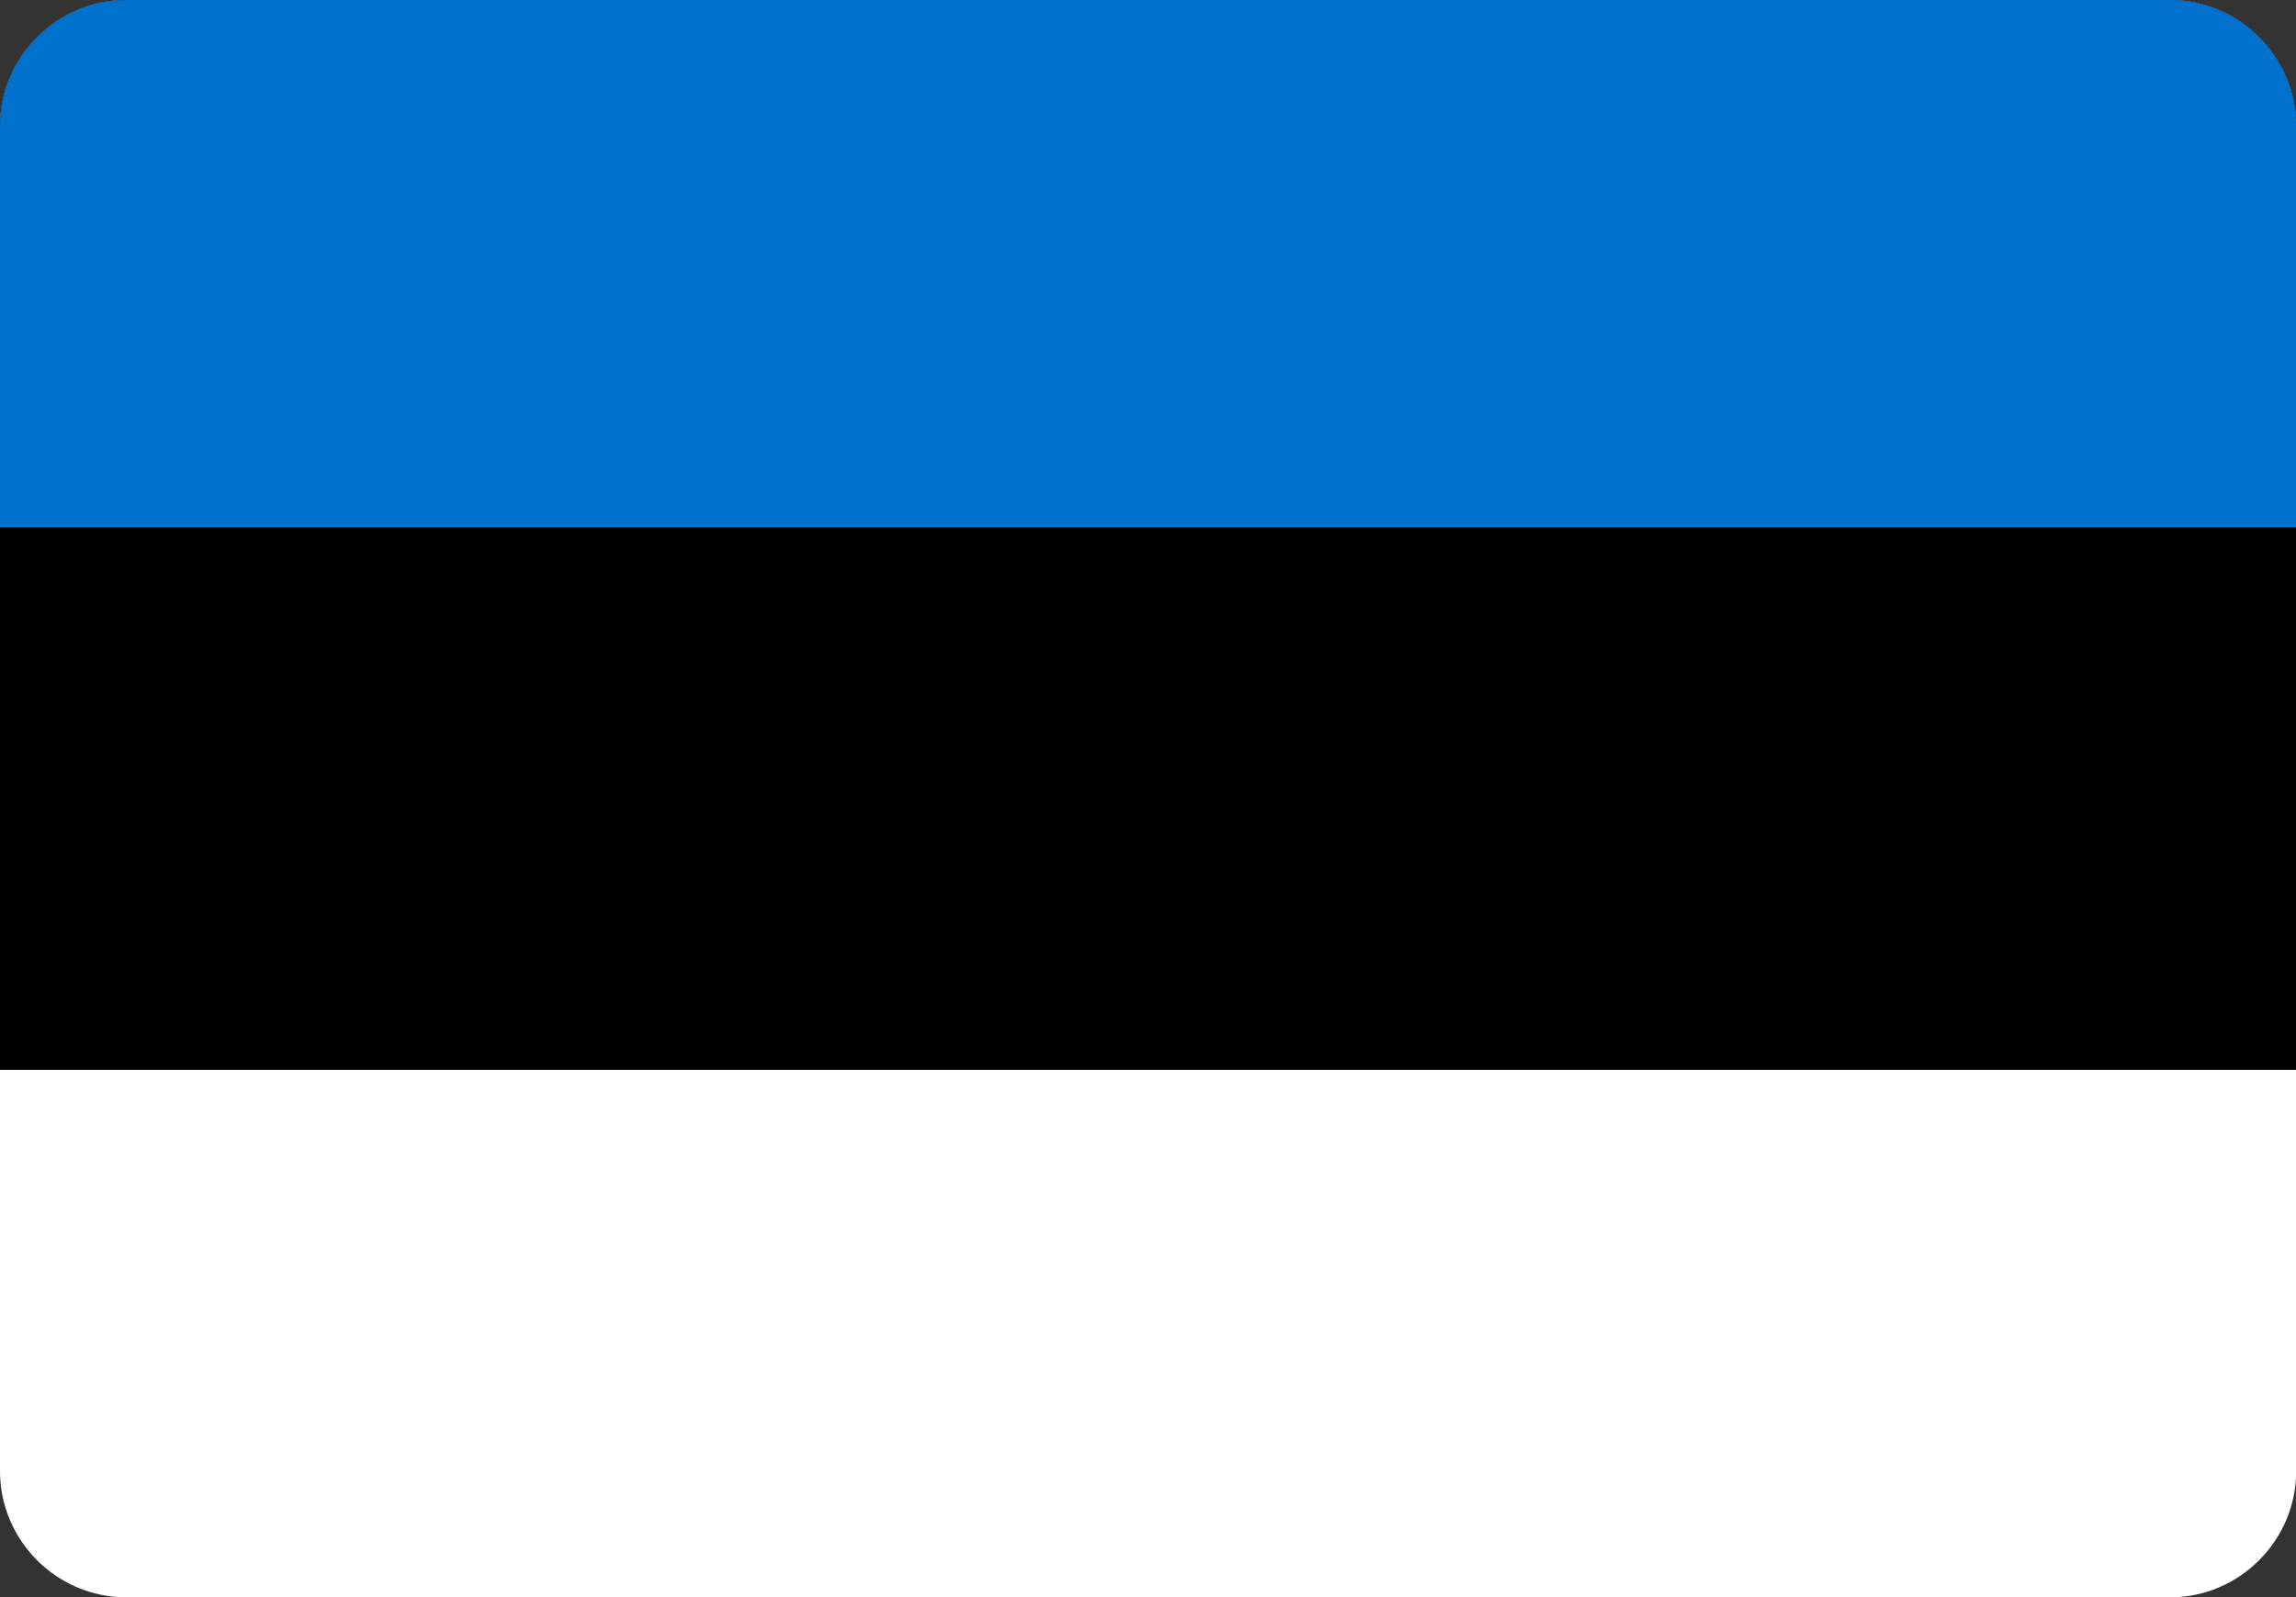
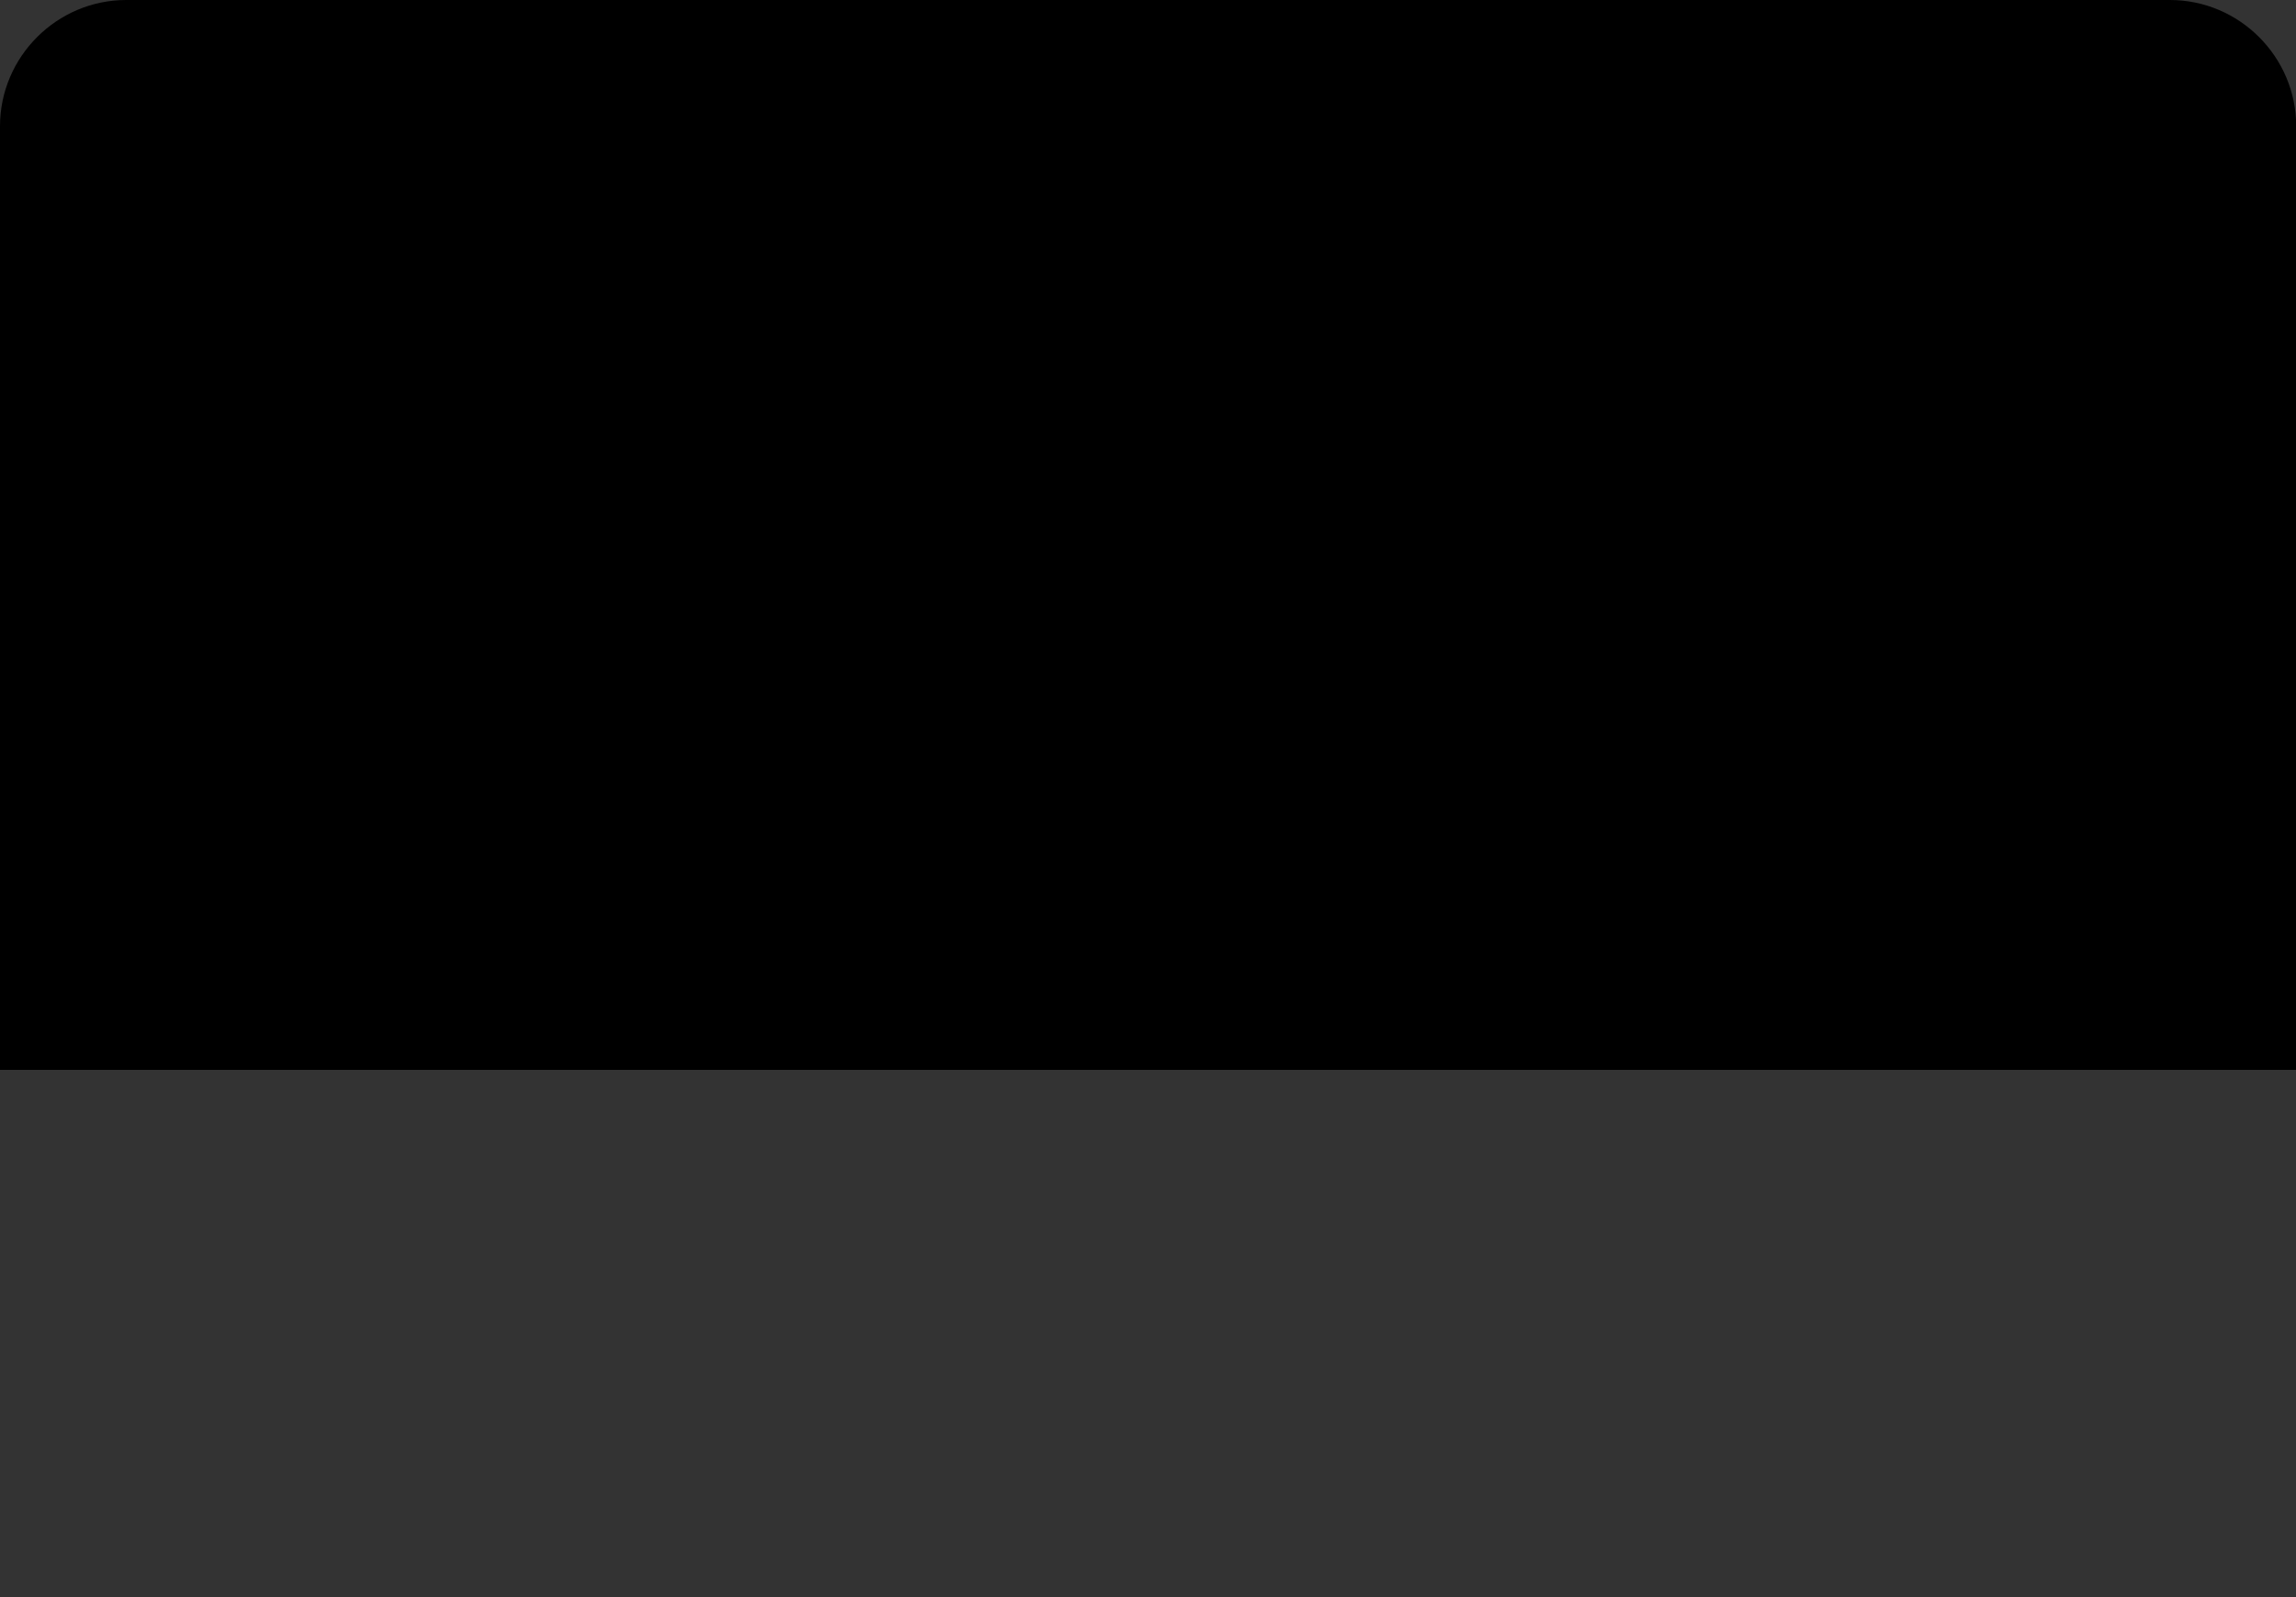
<svg xmlns="http://www.w3.org/2000/svg" id="Layer_2" data-name="Layer 2" viewBox="0 0 122.4 85.15">
  <rect x="0" y="0" width="122.4" height="85.15" fill="#333333" stroke="none" />
  <defs>
    <style>
      .cls-1 {
        fill: #0072ce;
      }

      .cls-1, .cls-2, .cls-3 {
        fill-rule: evenodd;
      }

      .cls-2 {
        fill: #fff;
      }
    </style>
  </defs>
  <g id="Layer_1-2" data-name="Layer 1">
    <g>
-       <path class="cls-2" d="m6.73,0h108.95c3.7,0,6.73,3.03,6.73,6.73v71.7c0,3.7-3.03,6.73-6.73,6.73H6.73c-3.7,0-6.73-3.03-6.73-6.73V6.73C0,3.03,3.03,0,6.73,0h0Z" />
      <path class="cls-3" d="m6.73,0h108.95c3.7,0,6.73,3.03,6.73,6.73v50.31H0V6.73C0,3.03,3.03,0,6.73,0h0Z" />
-       <path class="cls-1" d="m6.73,0h108.95c3.7,0,6.73,3.03,6.73,6.73v21.39H0V6.73C0,3.03,3.03,0,6.73,0h0Z" />
    </g>
  </g>
</svg>